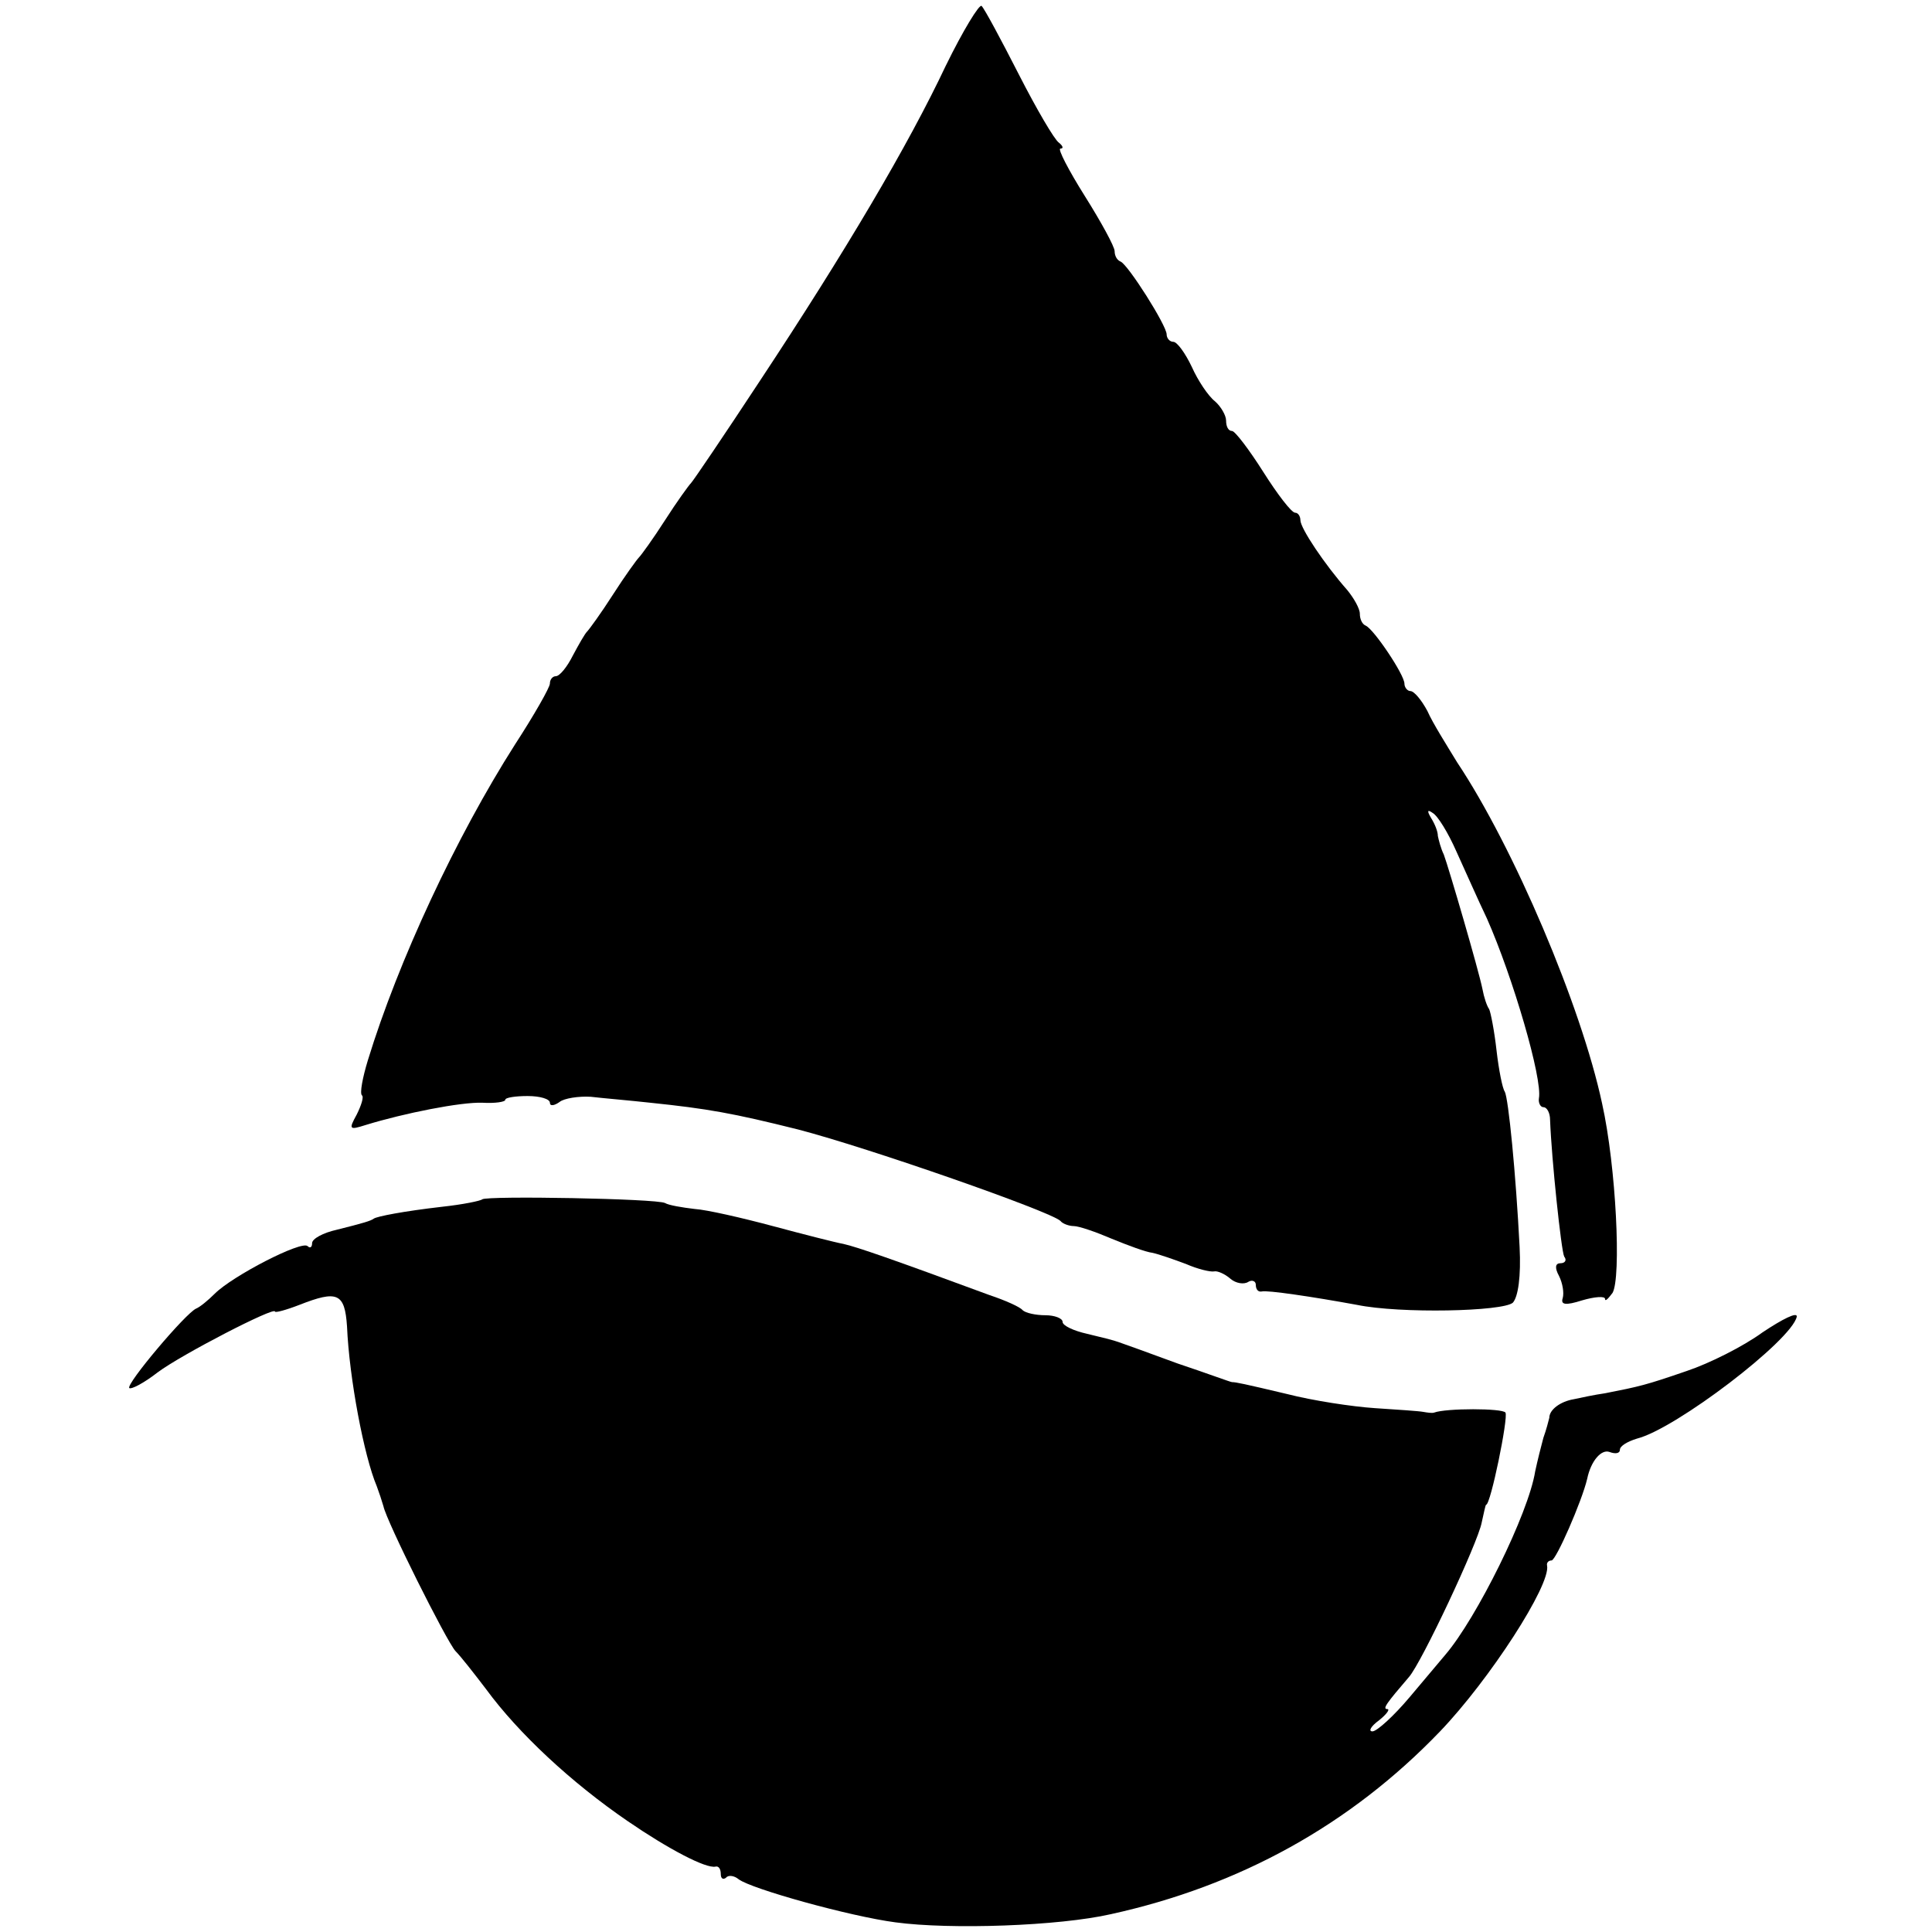
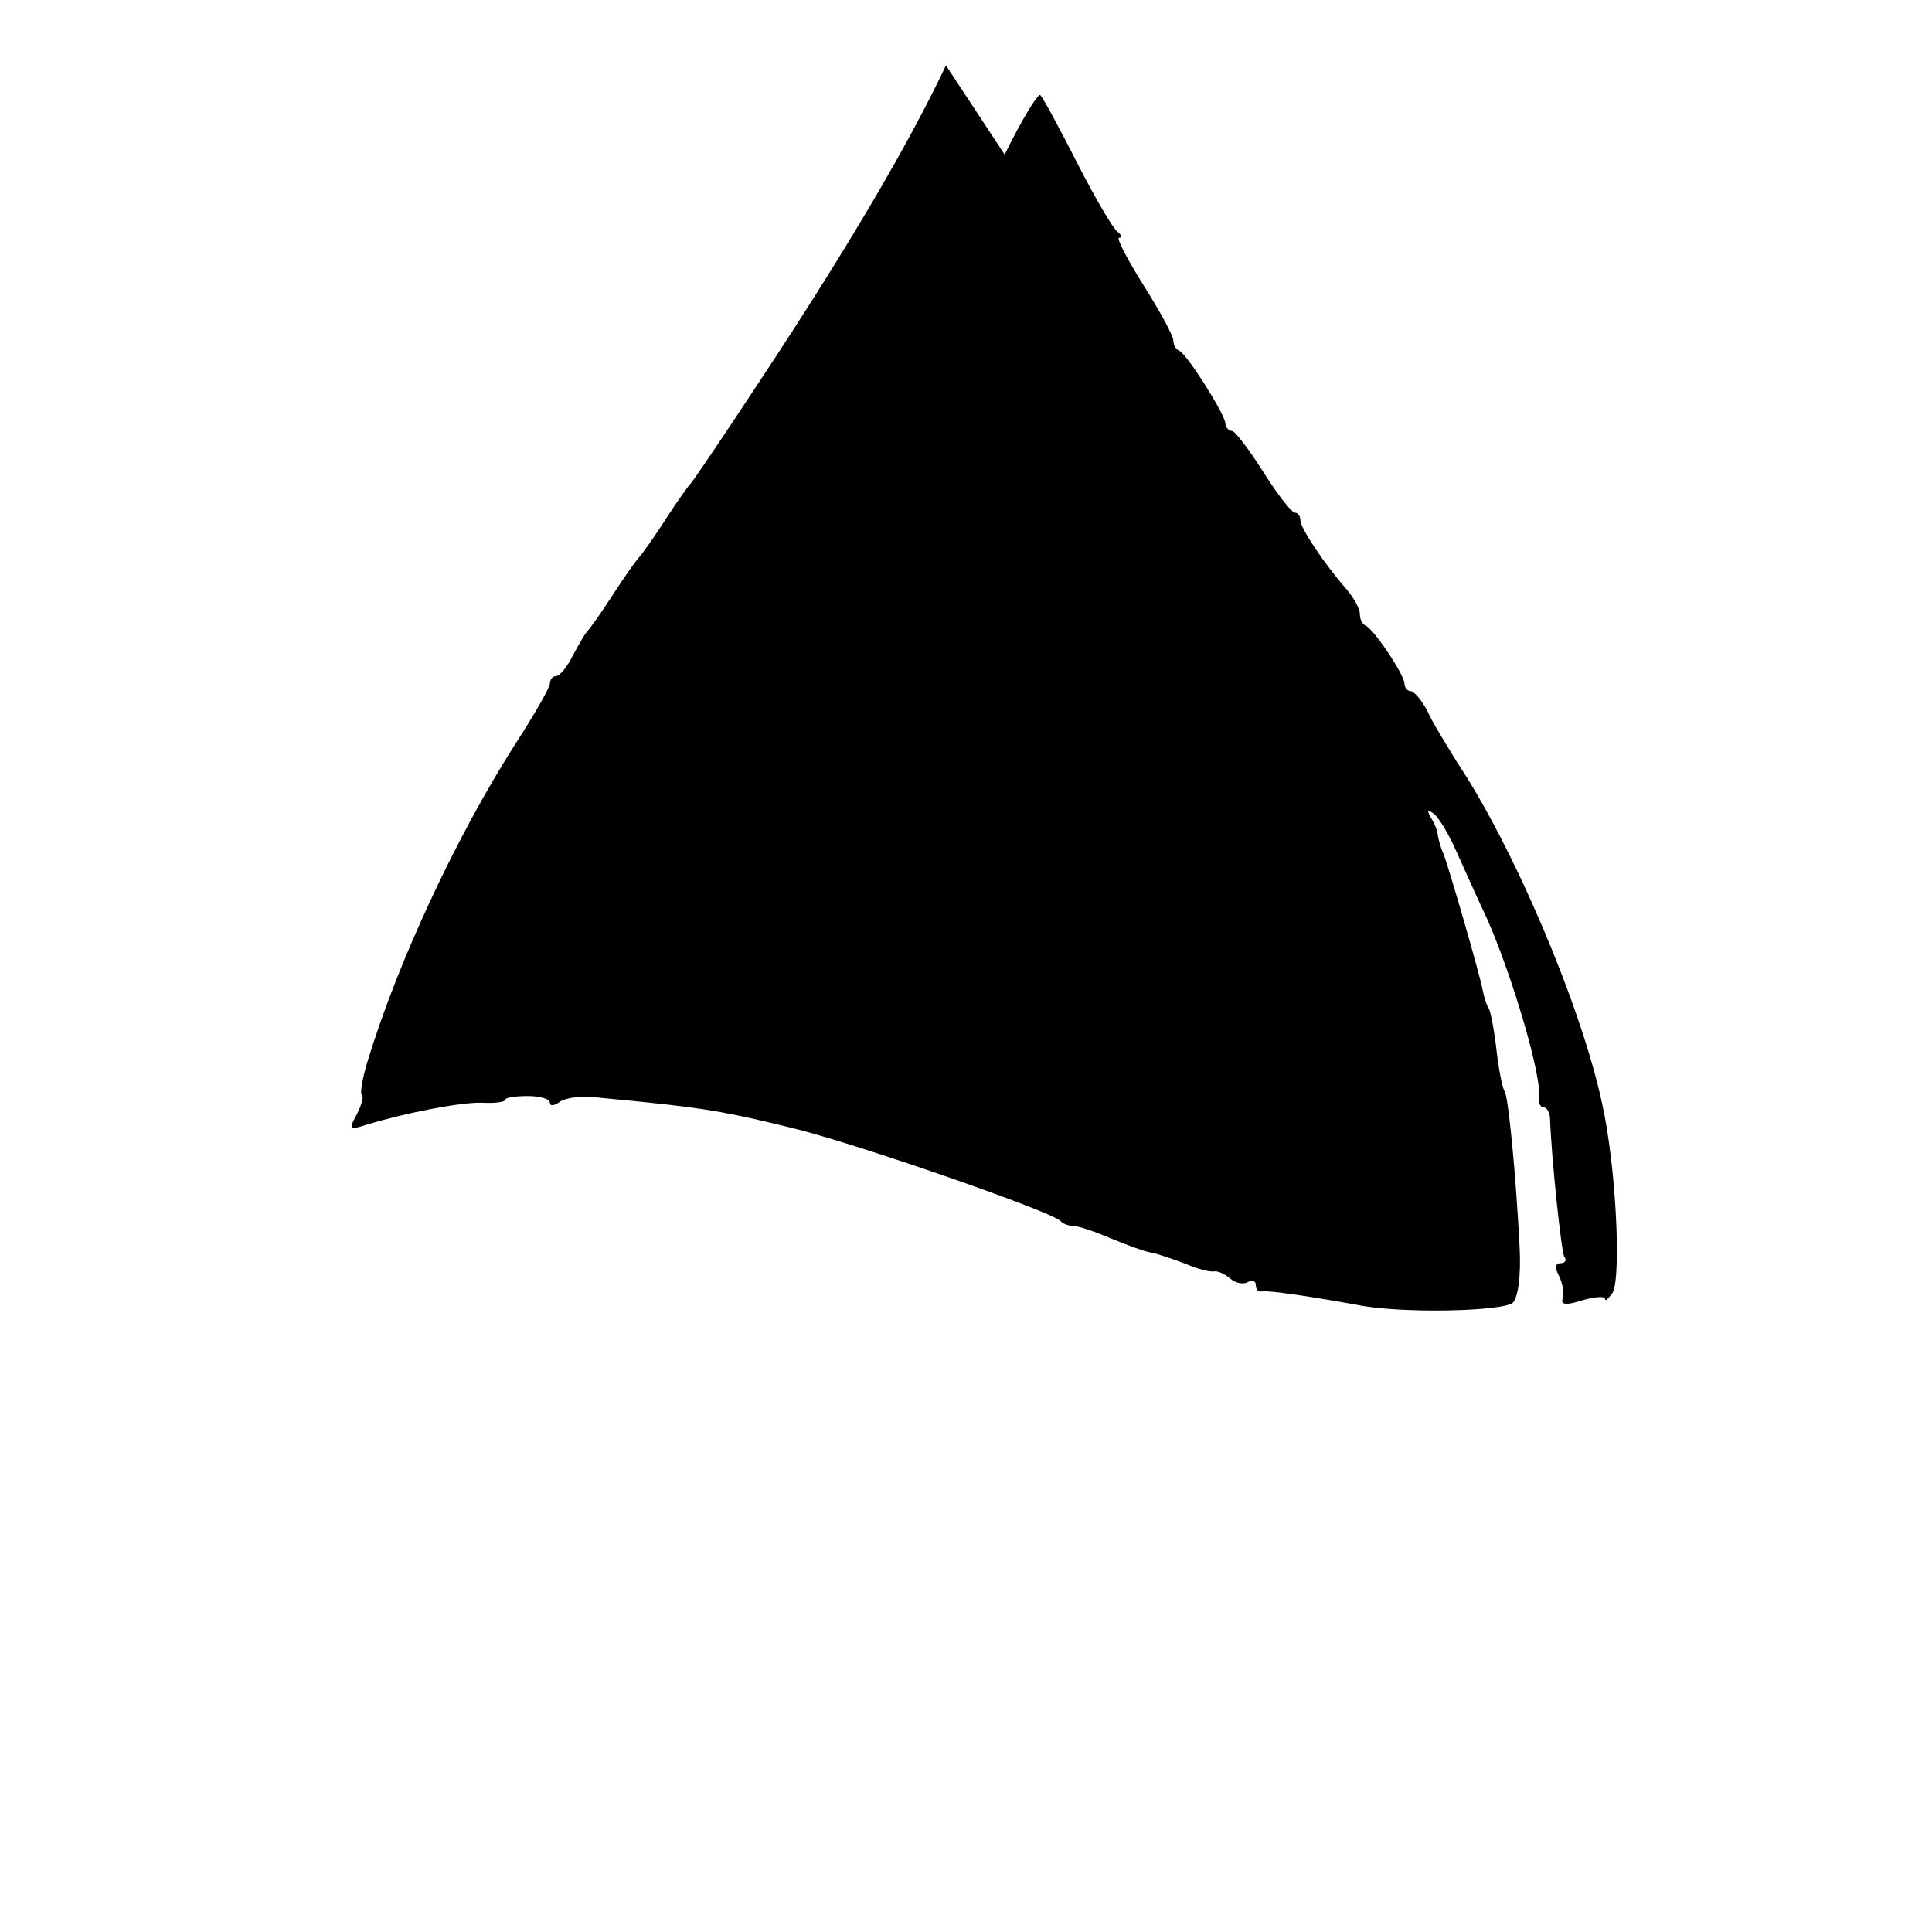
<svg xmlns="http://www.w3.org/2000/svg" version="1" width="346.667" height="346.667" viewBox="0 0 260 260">
-   <path d="M127.3 8.8c-5.1 10.8-13.5 25-25 42.4-4.8 7.3-9 13.5-9.3 13.8-.3.3-1.9 2.5-3.5 5s-3.2 4.7-3.5 5c-.3.3-1.9 2.5-3.5 5s-3.2 4.7-3.5 5c-.3.3-1.1 1.7-1.9 3.2-.8 1.6-1.8 2.8-2.3 2.8-.4 0-.8.4-.8 1 0 .5-2.1 4.2-4.7 8.2-7.9 12.4-15.7 29.1-19.8 42.5-.7 2.3-1.1 4.4-.8 4.7.3.2-.1 1.4-.7 2.6-1.1 2-1 2.1 1.2 1.4 5.2-1.6 12.8-3.1 15.7-3 1.7.1 3.1-.1 3.1-.4 0-.3 1.4-.5 3-.5 1.7 0 3 .4 3 .9s.6.4 1.3-.1c.6-.5 2.6-.8 4.2-.7 1.7.2 5.3.5 8 .8 7.7.8 11.1 1.4 19.9 3.6 9.6 2.5 33.9 11 35.3 12.3.3.4 1.2.7 1.8.7.7 0 3 .8 5.1 1.7 2.2.9 4.6 1.8 5.5 1.9.9.2 2.9.9 4.5 1.5 1.6.7 3.3 1.1 3.8 1 .4-.1 1.4.3 2.2 1 .7.6 1.8.8 2.4.4.5-.3 1-.1 1 .4 0 .6.3 1 .8.9.7-.2 6.8.7 12.8 1.8 5.8 1.2 19.7.9 21-.3.7-.8 1.1-3.5.9-7.5-.5-9.8-1.5-20-2-20.9-.3-.4-.8-2.9-1.1-5.5-.3-2.7-.8-5.2-1-5.6-.3-.4-.7-1.6-.9-2.7-.5-2.5-4.5-16.2-5.2-18.1-.4-.8-.7-2-.8-2.5 0-.6-.4-1.6-.9-2.4-.6-1-.5-1.2.2-.7.7.4 2.1 2.7 3.2 5.2 1.1 2.4 2.9 6.5 4.1 9 3.5 7.9 7.5 21.6 7 24.2-.1.6.2 1.2.6 1.2.5 0 .9.8.9 1.7.2 5.3 1.5 17.6 1.9 18.4.4.5.1.9-.5.9-.7 0-.8.6-.2 1.7.5 1 .7 2.3.5 3-.3.9.4 1 2.6.3 1.7-.5 3.1-.6 3.1-.2 0 .4.4 0 1-.8 1.2-2 .5-17-1.4-25.5-2.8-13.1-11.9-34.5-19.5-45.9-1.4-2.3-3.3-5.3-4-6.9-.8-1.5-1.8-2.7-2.3-2.7-.4 0-.8-.5-.8-1 0-1.2-4.1-7.3-5.2-7.8-.5-.2-.8-.9-.8-1.6 0-.7-.8-2.1-1.7-3.2-3-3.4-6.3-8.3-6.3-9.4 0-.5-.3-1-.7-1-.5 0-2.4-2.5-4.3-5.5s-3.8-5.5-4.2-5.5c-.5 0-.8-.6-.8-1.4 0-.7-.7-1.9-1.5-2.6-.9-.7-2.3-2.8-3.1-4.6-.9-1.9-2-3.4-2.5-3.4s-.9-.5-.9-1c0-1.2-5.2-9.4-6.2-9.8-.5-.2-.8-.8-.8-1.4 0-.6-1.8-3.9-4-7.4-2.2-3.5-3.7-6.4-3.3-6.4.5 0 .3-.4-.2-.8-.6-.4-3-4.5-5.4-9.2-2.4-4.7-4.6-8.8-5-9.2-.3-.3-2.5 3.3-4.8 8z" />
-   <path d="M64.9 161.4c-.2.2-2.6.7-5.4 1-5.2.6-8.8 1.3-9.2 1.6-.4.3-1.4.6-5 1.5-1.8.4-3.3 1.2-3.3 1.8 0 .6-.3.7-.6.4-.8-.8-10.1 4-12.5 6.4-.9.9-2 1.8-2.5 2-1.4.6-9.5 10.2-9 10.7.3.2 2-.7 3.8-2.1 3.2-2.4 15.8-8.9 15.8-8.2 0 .2 1.5-.2 3.3-.9 5.1-2 6.1-1.6 6.4 2.9.3 7 2.3 17.5 4 21.5.3.8.7 2 .9 2.7.4 2 8.5 18.2 9.7 19.5.7.7 2.5 3 4.1 5.1 4.4 6 11.5 12.6 19.1 17.8 5.4 3.7 10.5 6.4 11.8 6.1.4-.1.7.3.7 1 0 .6.3.8.7.5.3-.4 1.1-.3 1.7.2 1.7 1.3 15 5 21.1 5.8 7.4 1 22 .5 29-1.1 17.3-3.8 32.2-12 44.3-24.6 6.7-7 14.9-19.7 14.4-22.3-.1-.4.2-.7.6-.7.6 0 4.1-8 4.8-11 .5-2.4 1.9-4 3-3.6.8.3 1.4.2 1.4-.3s1-1.1 2.3-1.5c5.2-1.3 20.8-13.2 21.5-16.4.1-.7-1.9.3-4.6 2.1-2.6 1.9-7.2 4.2-10.2 5.2-5.5 1.9-6.4 2.1-11 3-1.4.2-3.3.6-4.2.8-1.8.3-3.3 1.4-3.3 2.5-.1.4-.4 1.6-.8 2.7-.3 1.1-.8 3.1-1.1 4.5-.9 5.7-7.9 19.8-12.1 24.7-.5.6-2.7 3.2-4.8 5.7-2.1 2.5-4.4 4.6-5 4.6-.6 0-.2-.7.9-1.5 1-.8 1.5-1.5 1.1-1.5-.7 0-.1-.8 2.9-4.3 1.7-1.9 9.3-18.1 9.8-20.8.3-1.3.5-2.4.6-2.4.6 0 3-11.7 2.6-12.4-.4-.6-8-.6-9.6 0-.3.1-.9 0-1.5-.1-.5-.1-3.4-.3-6.5-.5-3-.2-8.3-1-11.8-1.9-5.9-1.4-6.9-1.6-7.4-1.6-.2 0-3.4-1.2-7.3-2.5-3.8-1.4-7.4-2.7-8-2.9-.5-.2-2.5-.7-4.2-1.1-1.8-.4-3.3-1.1-3.3-1.6s-1.1-.9-2.3-.9c-1.3 0-2.7-.3-3.1-.7-.3-.4-2.3-1.3-4.4-2-13-4.8-17.9-6.5-19.7-6.9-1.1-.2-5.4-1.3-9.5-2.4-4.1-1.1-8.9-2.2-10.5-2.3-1.7-.2-3.5-.5-4-.8-1.1-.6-24-1-24.6-.5z" />
+   <path d="M127.3 8.8c-5.1 10.8-13.5 25-25 42.4-4.8 7.3-9 13.5-9.3 13.8-.3.3-1.9 2.5-3.5 5s-3.2 4.7-3.5 5c-.3.3-1.9 2.5-3.5 5s-3.2 4.7-3.5 5c-.3.3-1.1 1.7-1.9 3.2-.8 1.6-1.8 2.8-2.3 2.8-.4 0-.8.4-.8 1 0 .5-2.1 4.2-4.7 8.2-7.9 12.4-15.7 29.1-19.8 42.5-.7 2.3-1.1 4.4-.8 4.7.3.2-.1 1.4-.7 2.6-1.1 2-1 2.1 1.2 1.4 5.2-1.6 12.8-3.1 15.7-3 1.7.1 3.1-.1 3.1-.4 0-.3 1.4-.5 3-.5 1.7 0 3 .4 3 .9s.6.4 1.3-.1c.6-.5 2.6-.8 4.2-.7 1.7.2 5.3.5 8 .8 7.7.8 11.1 1.4 19.9 3.6 9.6 2.5 33.9 11 35.3 12.3.3.4 1.2.7 1.8.7.7 0 3 .8 5.1 1.7 2.2.9 4.6 1.8 5.5 1.9.9.2 2.9.9 4.5 1.5 1.6.7 3.3 1.1 3.8 1 .4-.1 1.4.3 2.2 1 .7.6 1.8.8 2.4.4.5-.3 1-.1 1 .4 0 .6.3 1 .8.9.7-.2 6.8.7 12.8 1.8 5.8 1.2 19.7.9 21-.3.7-.8 1.1-3.5.9-7.5-.5-9.8-1.5-20-2-20.9-.3-.4-.8-2.9-1.1-5.5-.3-2.7-.8-5.2-1-5.6-.3-.4-.7-1.6-.9-2.7-.5-2.5-4.5-16.2-5.2-18.1-.4-.8-.7-2-.8-2.5 0-.6-.4-1.6-.9-2.4-.6-1-.5-1.2.2-.7.7.4 2.1 2.7 3.2 5.2 1.1 2.4 2.9 6.5 4.1 9 3.5 7.9 7.5 21.6 7 24.2-.1.6.2 1.2.6 1.2.5 0 .9.8.9 1.7.2 5.3 1.5 17.6 1.9 18.4.4.5.1.9-.5.9-.7 0-.8.6-.2 1.7.5 1 .7 2.3.5 3-.3.9.4 1 2.6.3 1.7-.5 3.1-.6 3.1-.2 0 .4.4 0 1-.8 1.2-2 .5-17-1.4-25.5-2.8-13.1-11.9-34.5-19.5-45.9-1.4-2.3-3.3-5.3-4-6.9-.8-1.5-1.8-2.7-2.3-2.7-.4 0-.8-.5-.8-1 0-1.2-4.1-7.3-5.2-7.8-.5-.2-.8-.9-.8-1.6 0-.7-.8-2.1-1.7-3.2-3-3.4-6.3-8.3-6.3-9.4 0-.5-.3-1-.7-1-.5 0-2.4-2.5-4.3-5.5s-3.8-5.5-4.2-5.5s-.9-.5-.9-1c0-1.2-5.2-9.4-6.2-9.8-.5-.2-.8-.8-.8-1.4 0-.6-1.8-3.9-4-7.4-2.2-3.5-3.7-6.4-3.3-6.4.5 0 .3-.4-.2-.8-.6-.4-3-4.5-5.4-9.2-2.4-4.7-4.6-8.8-5-9.2-.3-.3-2.5 3.3-4.8 8z" />
</svg>